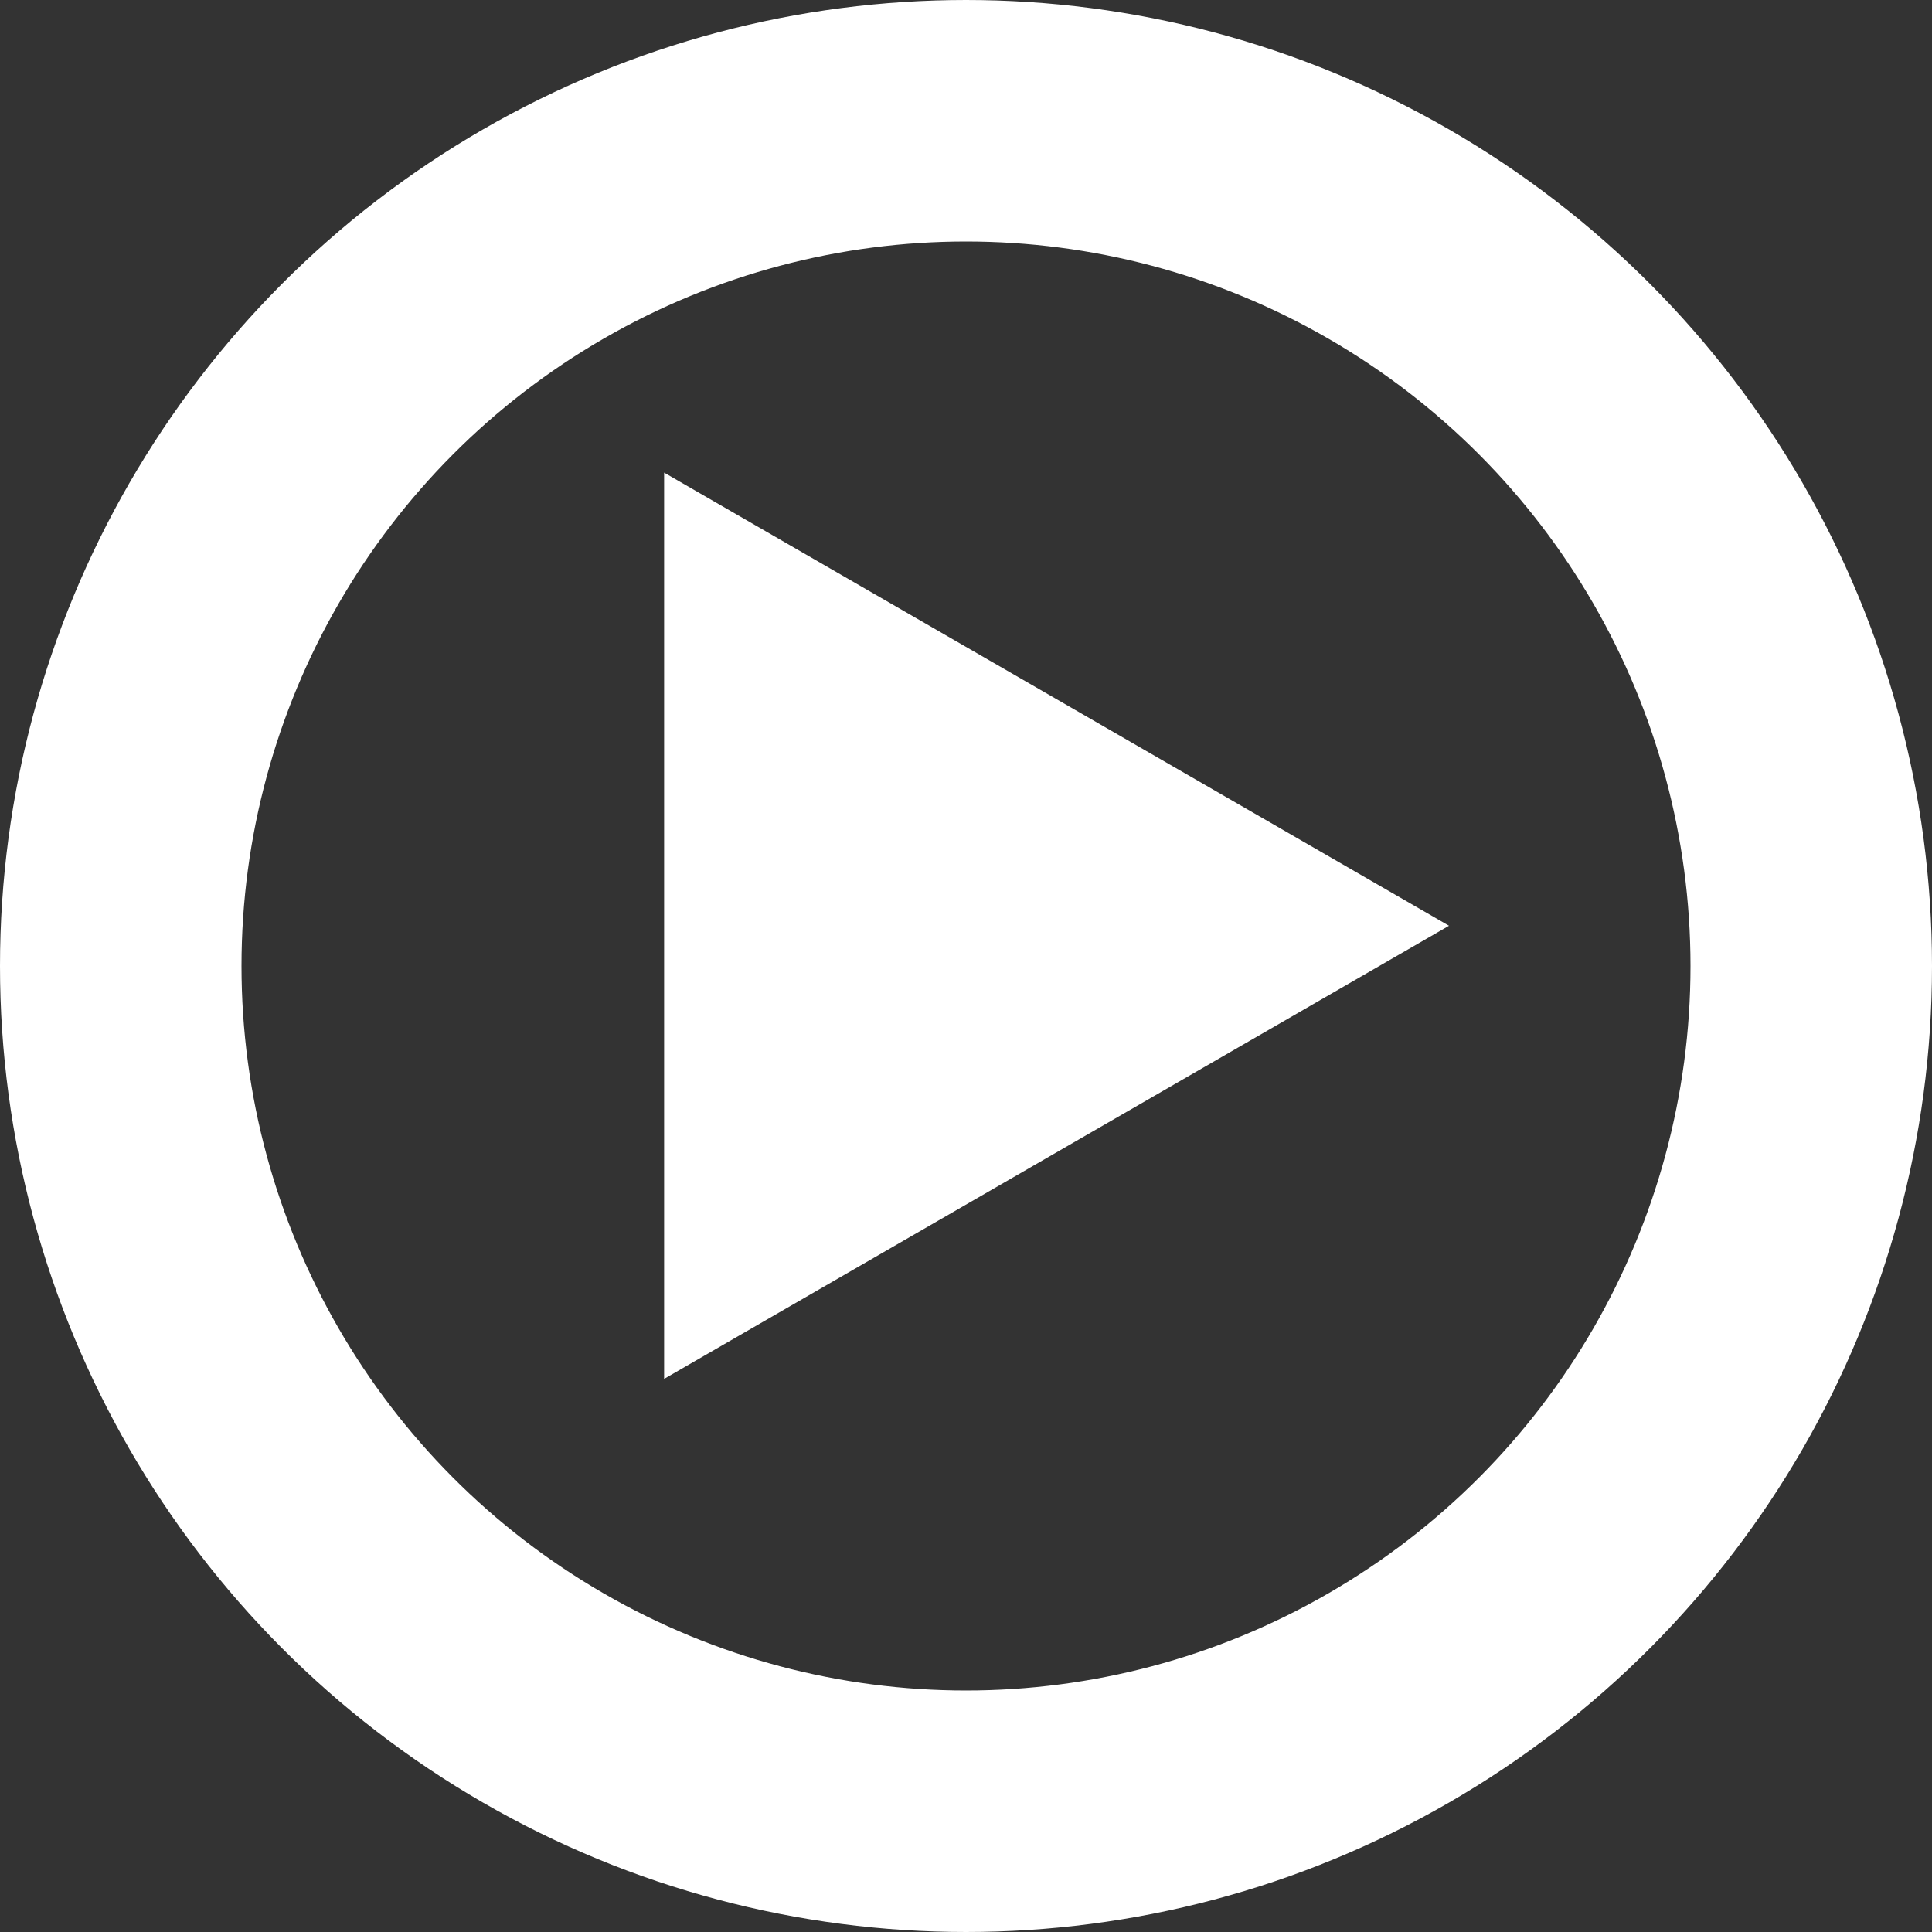
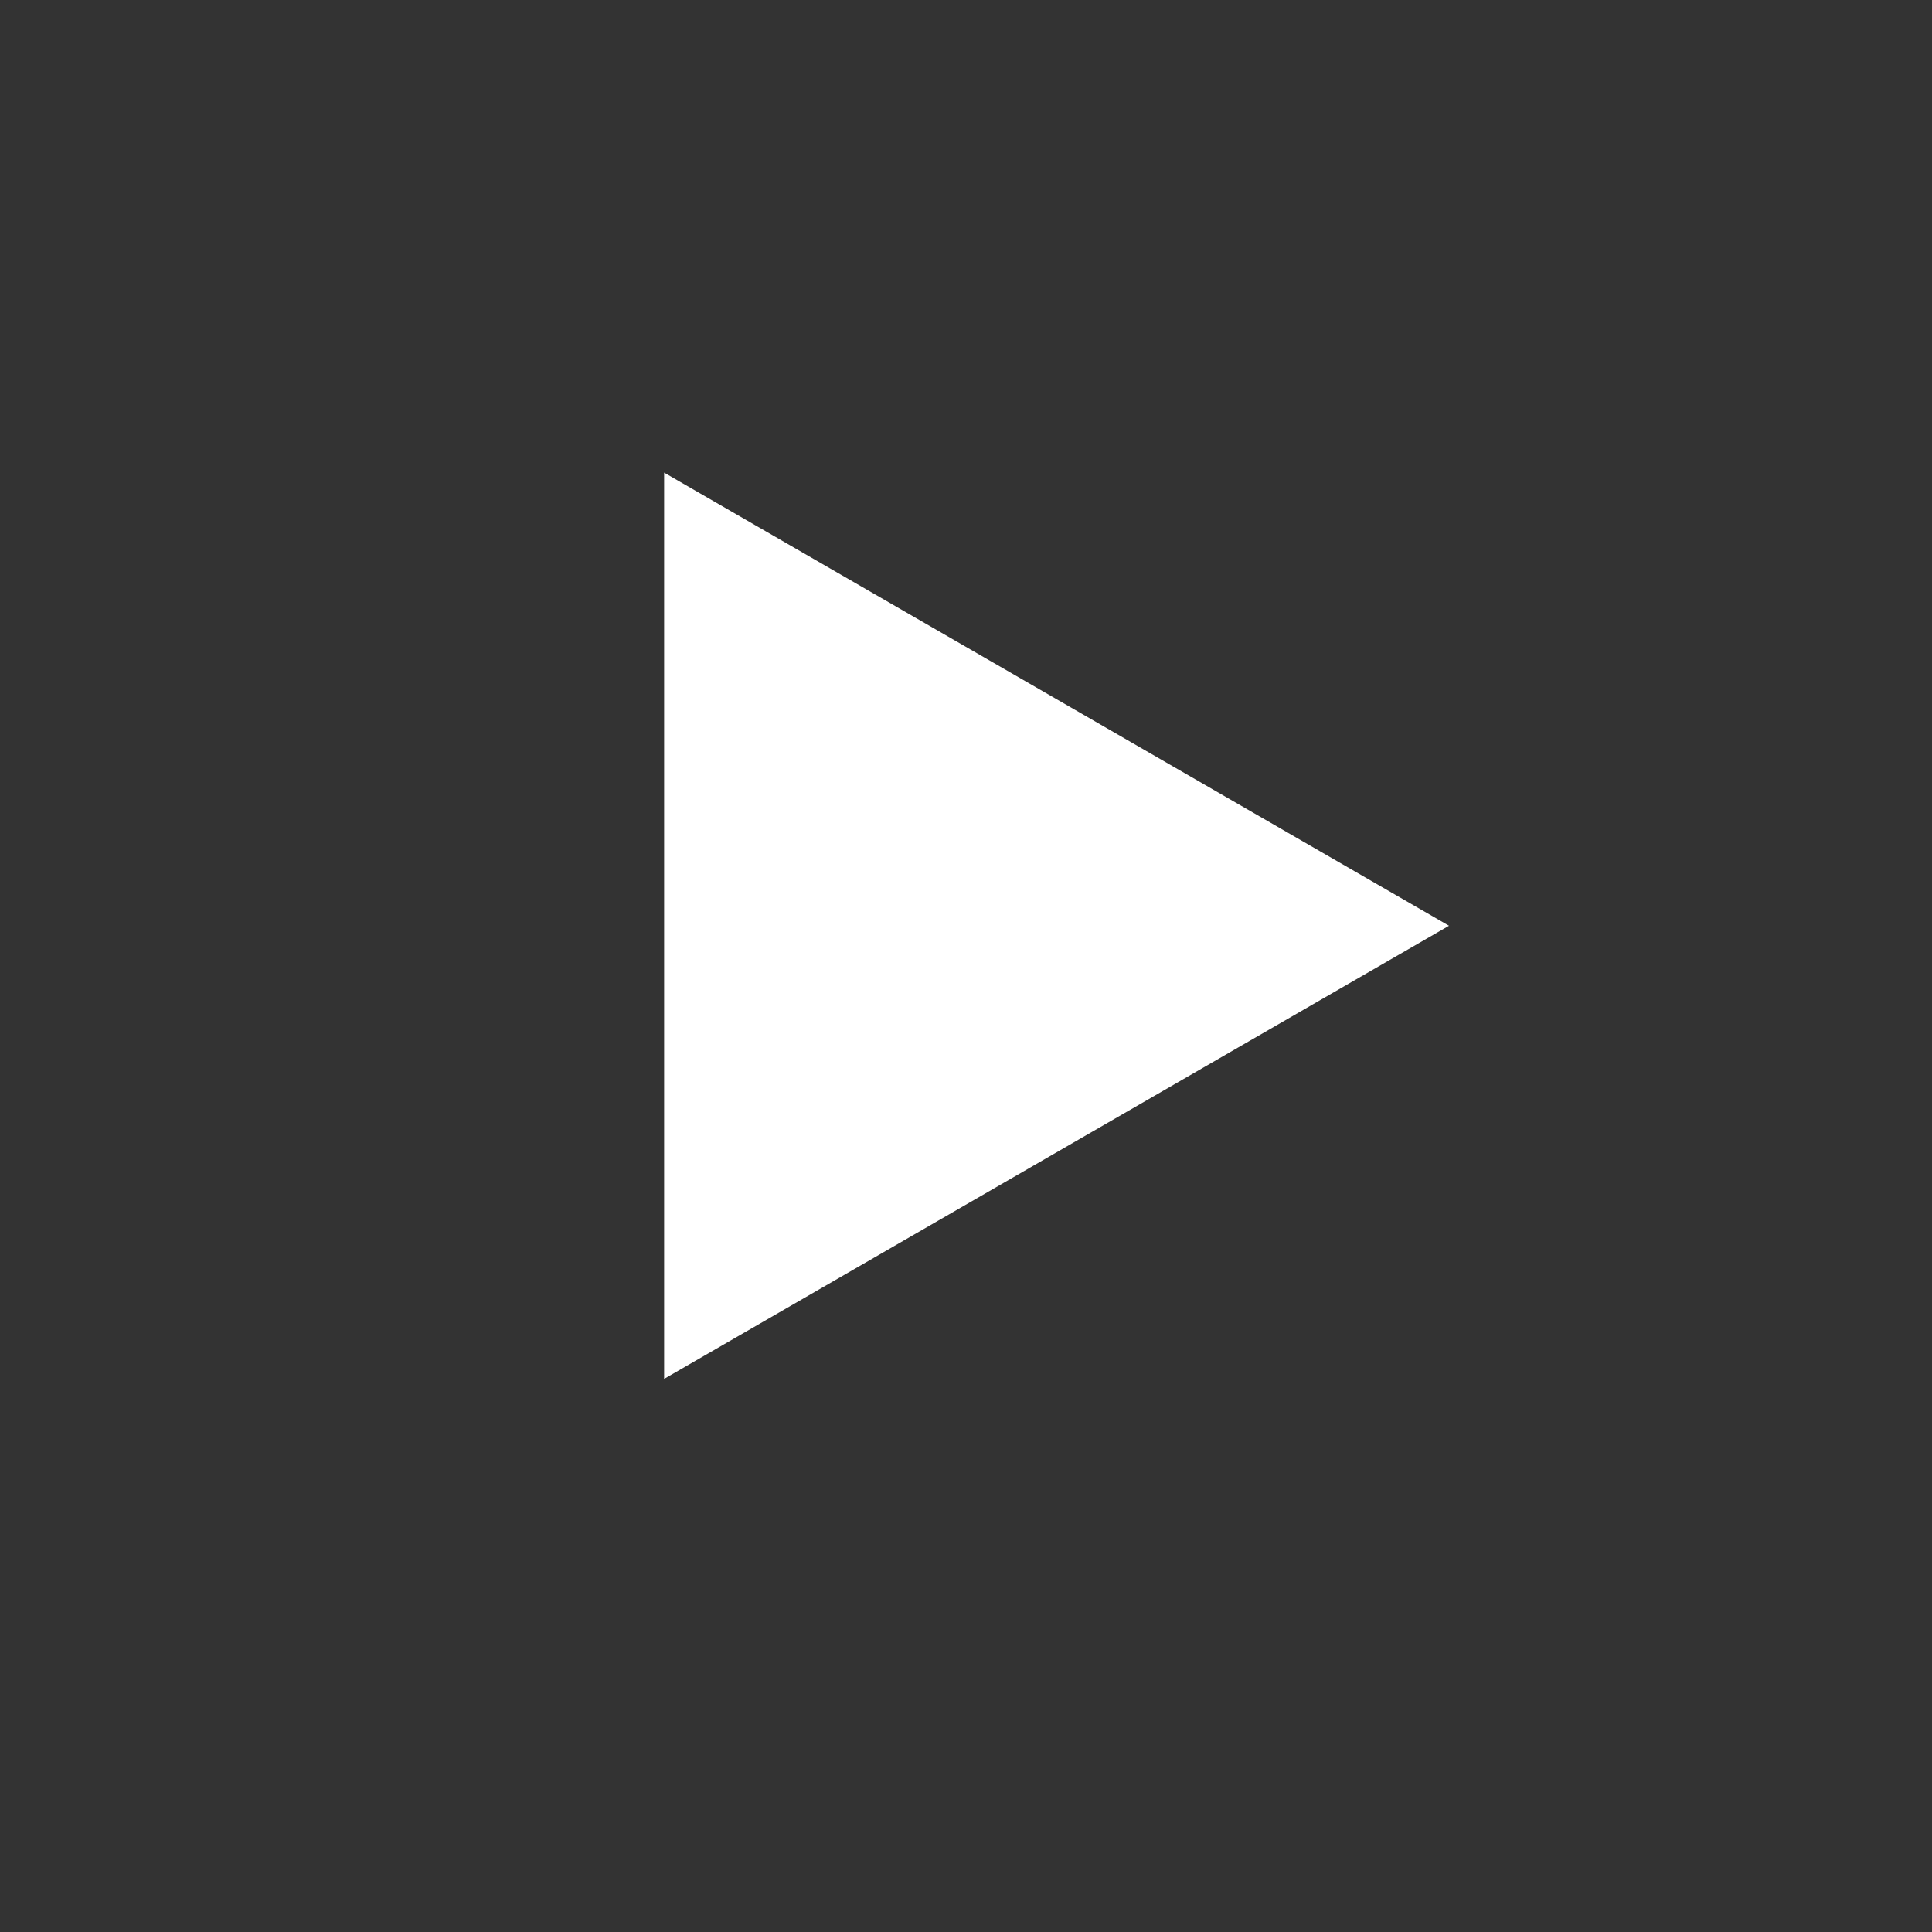
<svg xmlns="http://www.w3.org/2000/svg" width="24" height="24" viewBox="0 0 24 24" fill="none">
  <rect x="0" y="0" width="24" height="24" fill="#333333" stroke="none" />
-   <circle cx="12" cy="12" r="10.5" stroke="white" stroke-width="3" />
  <path d="M18 11.5L8.25 17.129L8.25 5.871L18 11.5Z" fill="white" />
</svg>